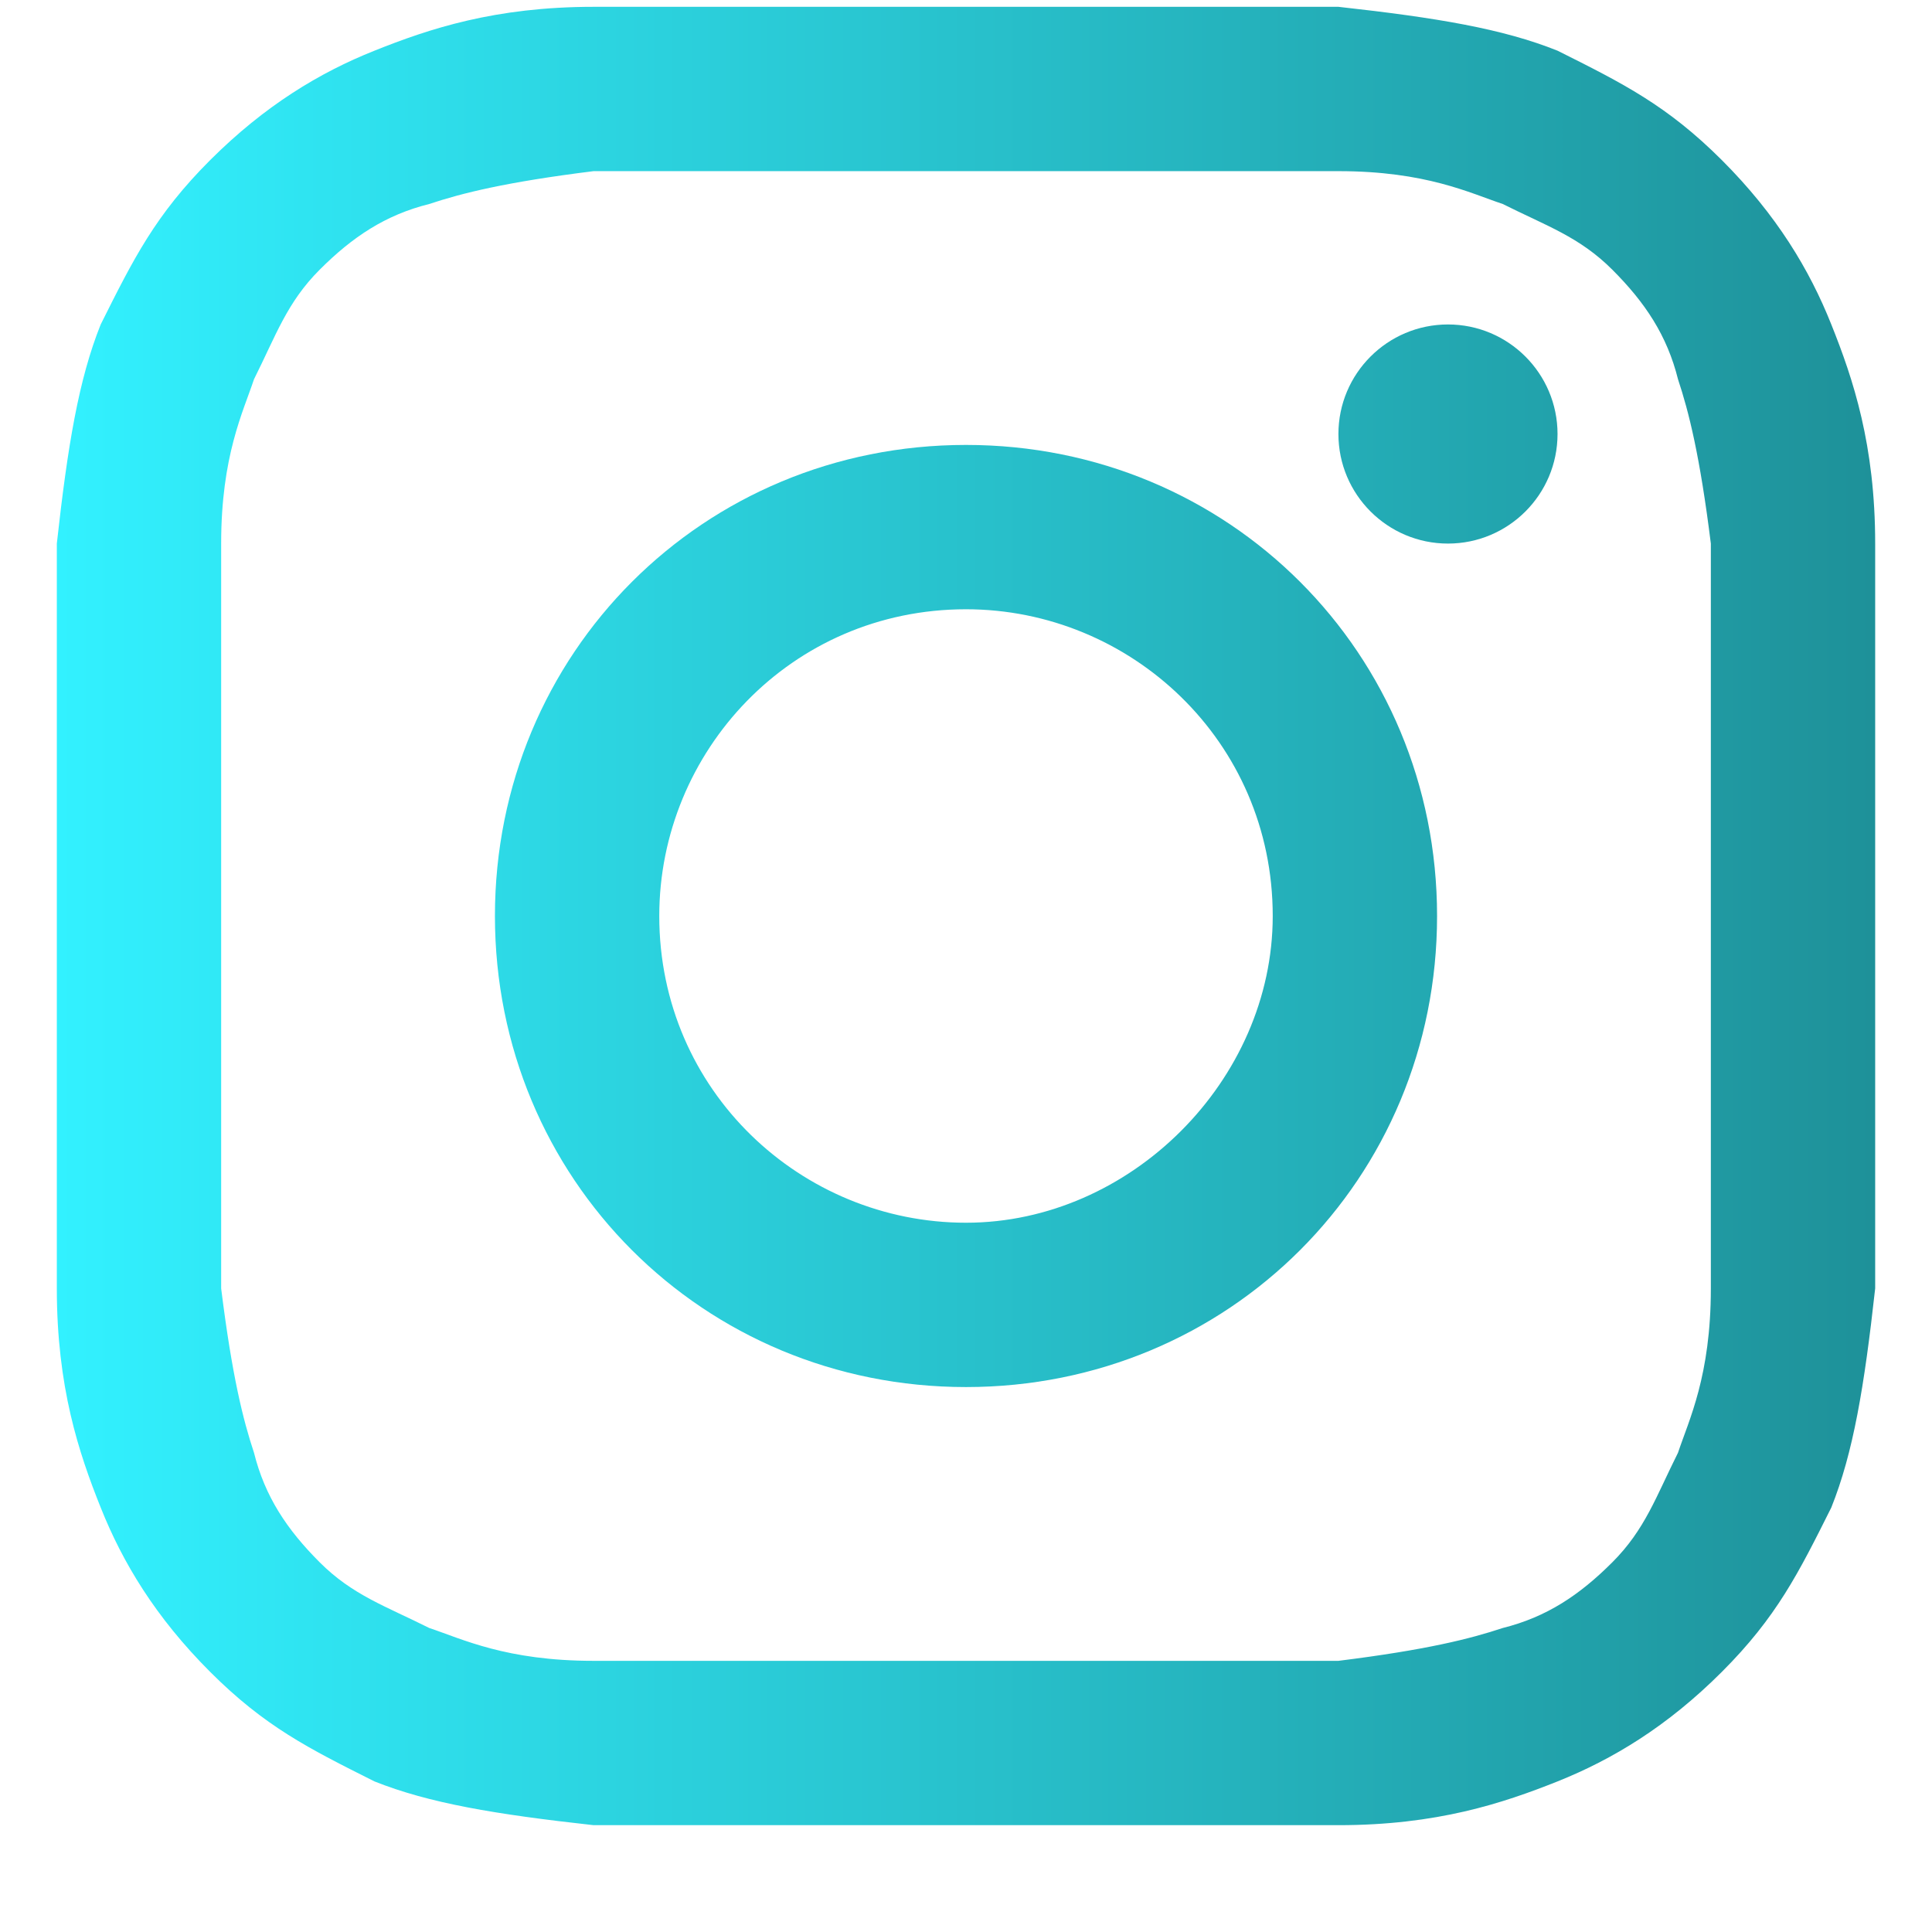
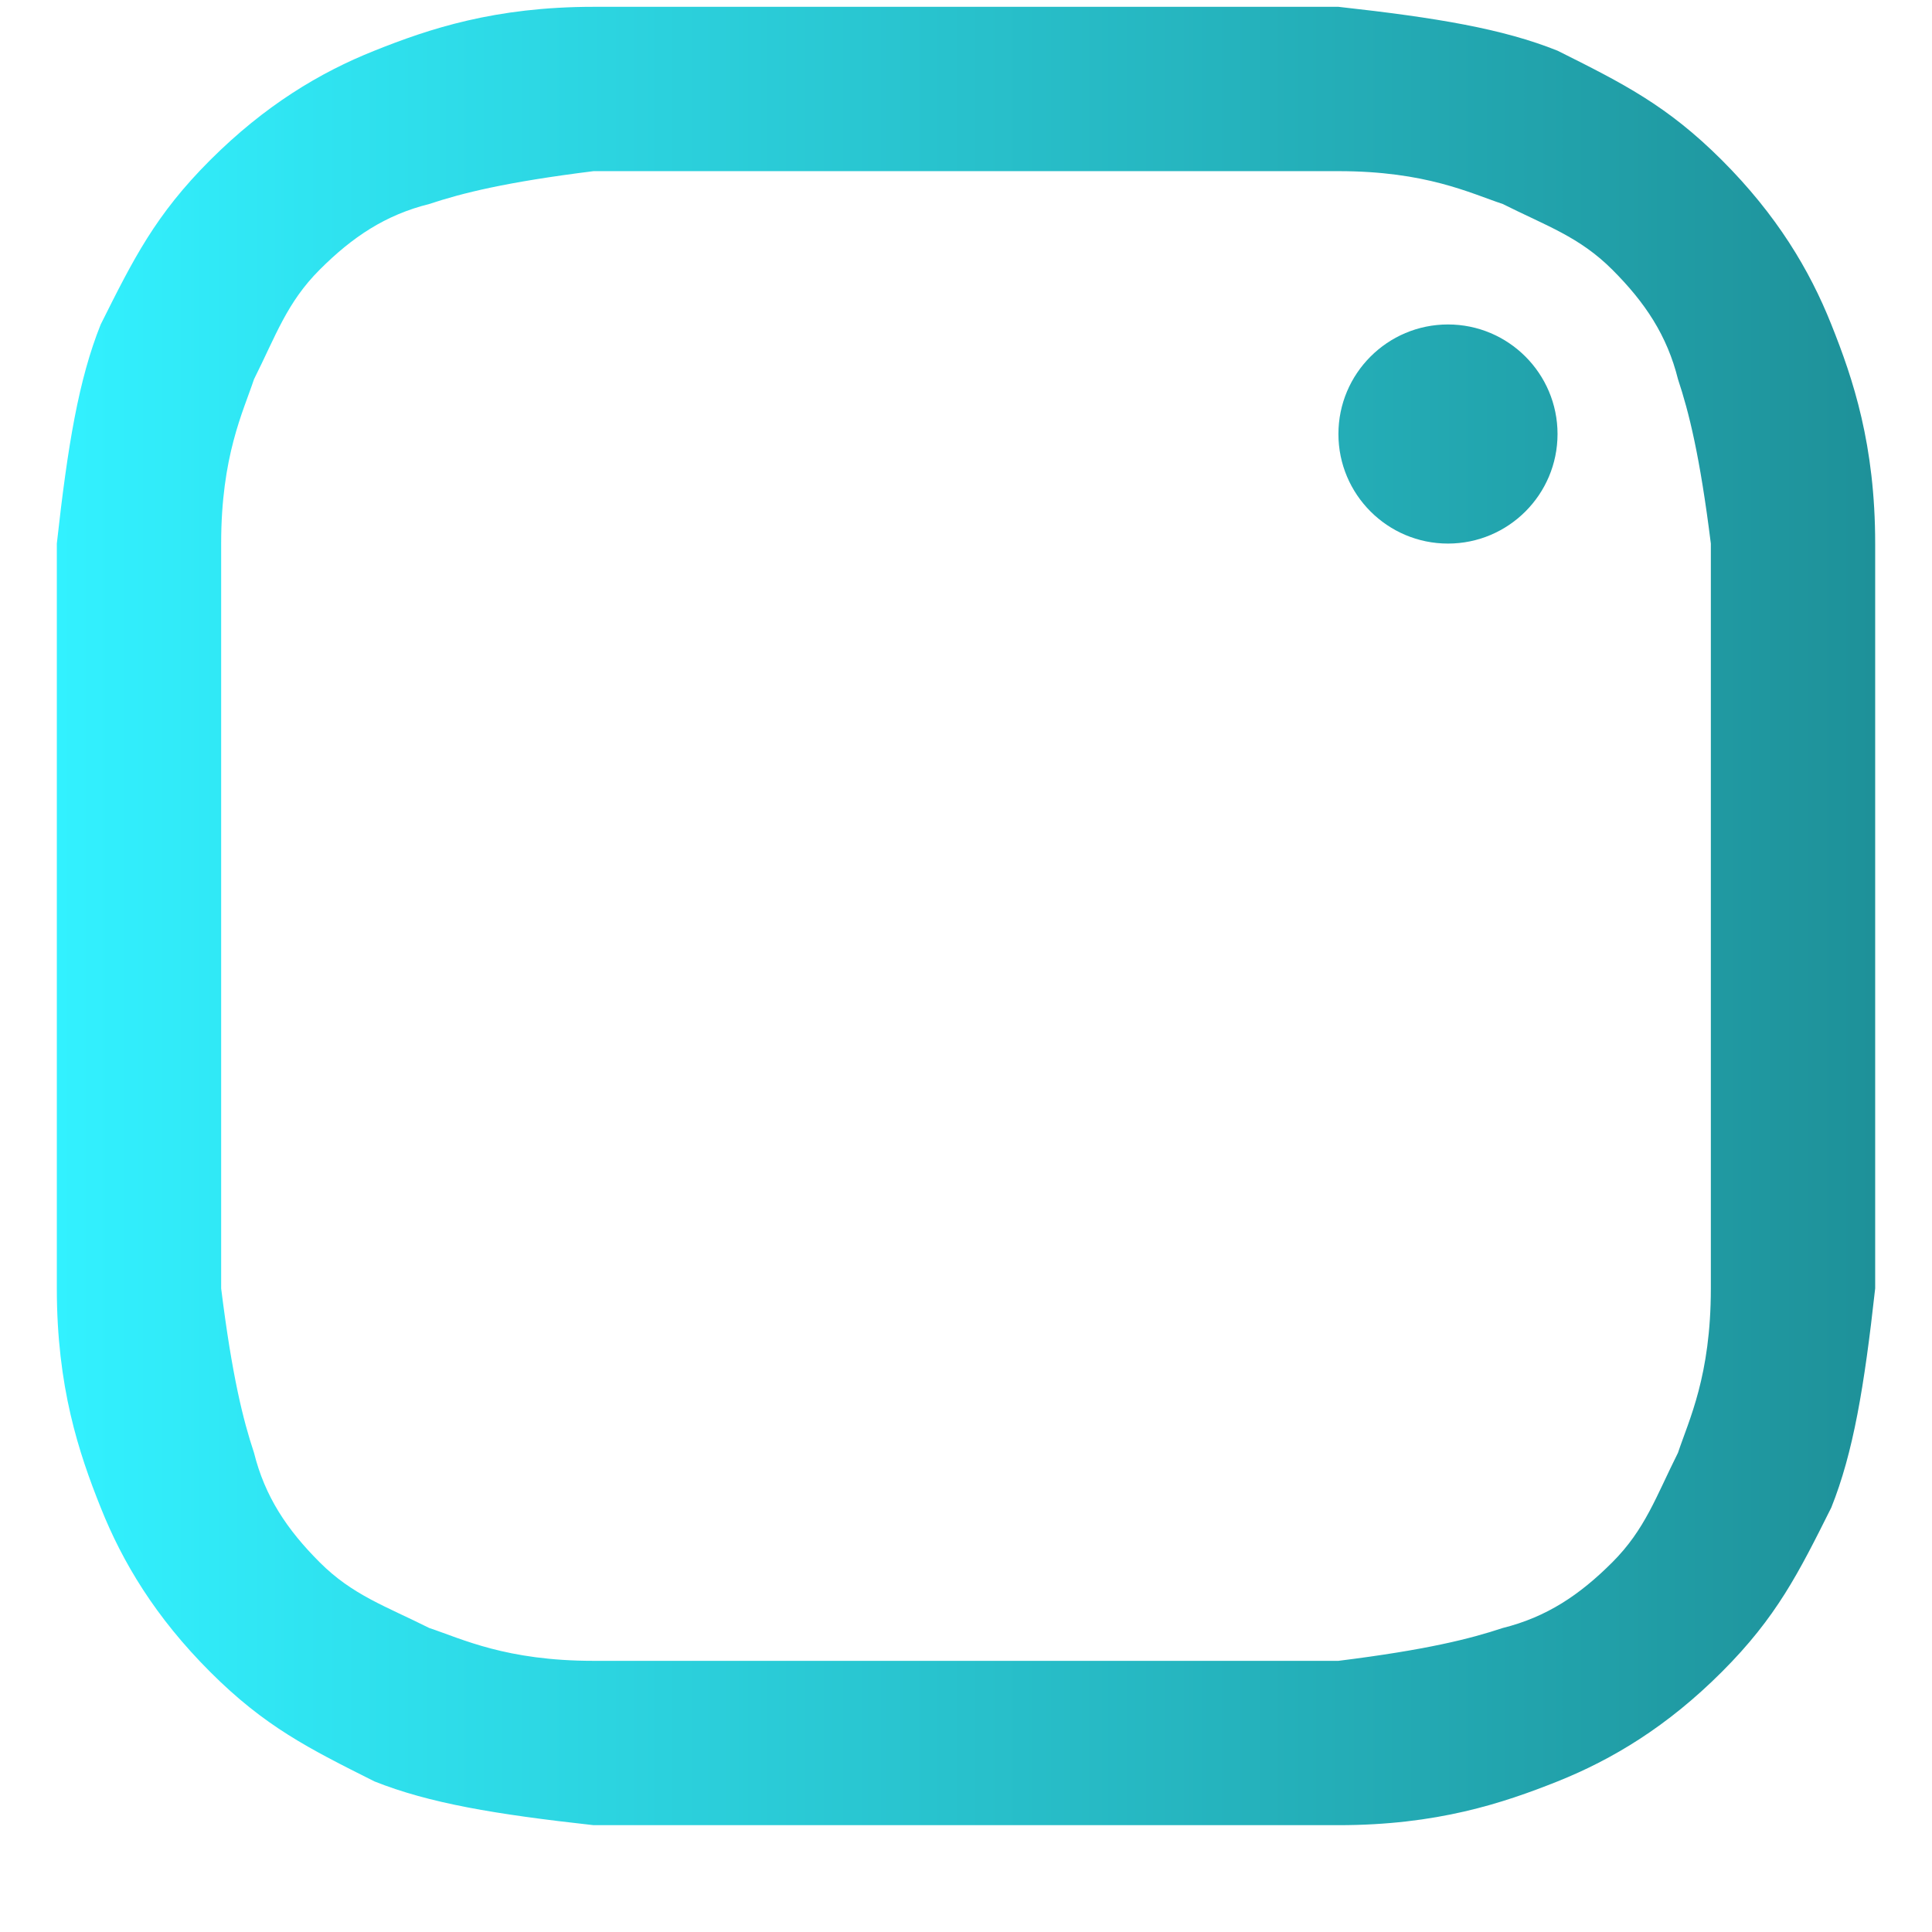
<svg xmlns="http://www.w3.org/2000/svg" width="17" height="17" viewBox="0 0 17 17" fill="none">
  <path d="M8.5 1.506C10.62 1.506 10.91 1.506 11.777 1.506C12.548 1.506 12.934 1.699 13.223 1.795C13.608 1.988 13.898 2.084 14.187 2.373C14.476 2.662 14.669 2.952 14.765 3.337C14.861 3.626 14.958 4.012 15.054 4.783C15.054 5.65 15.054 5.843 15.054 8.06C15.054 10.277 15.054 10.47 15.054 11.337C15.054 12.108 14.861 12.494 14.765 12.783C14.572 13.168 14.476 13.458 14.187 13.747C13.898 14.036 13.608 14.229 13.223 14.325C12.934 14.421 12.548 14.518 11.777 14.614C10.91 14.614 10.717 14.614 8.5 14.614C6.283 14.614 6.09 14.614 5.223 14.614C4.452 14.614 4.066 14.421 3.777 14.325C3.392 14.132 3.102 14.036 2.813 13.747C2.524 13.458 2.331 13.168 2.235 12.783C2.139 12.494 2.042 12.108 1.946 11.337C1.946 10.47 1.946 10.277 1.946 8.06C1.946 5.843 1.946 5.65 1.946 4.783C1.946 4.012 2.139 3.626 2.235 3.337C2.428 2.952 2.524 2.662 2.813 2.373C3.102 2.084 3.392 1.891 3.777 1.795C4.066 1.699 4.452 1.602 5.223 1.506C6.09 1.506 6.38 1.506 8.5 1.506ZM8.5 0.06C6.283 0.06 6.09 0.06 5.223 0.06C4.355 0.06 3.777 0.253 3.295 0.446C2.813 0.638 2.331 0.928 1.849 1.409C1.367 1.891 1.175 2.277 0.886 2.855C0.693 3.337 0.596 3.915 0.5 4.783C0.5 5.65 0.5 5.94 0.5 8.06C0.5 10.277 0.5 10.47 0.5 11.337C0.5 12.205 0.693 12.783 0.886 13.265C1.078 13.747 1.367 14.229 1.849 14.711C2.331 15.193 2.717 15.385 3.295 15.675C3.777 15.867 4.355 15.964 5.223 16.06C6.09 16.06 6.38 16.06 8.5 16.06C10.62 16.06 10.91 16.06 11.777 16.06C12.645 16.06 13.223 15.867 13.705 15.675C14.187 15.482 14.669 15.193 15.151 14.711C15.633 14.229 15.825 13.843 16.114 13.265C16.307 12.783 16.404 12.205 16.5 11.337C16.5 10.47 16.5 10.181 16.5 8.06C16.5 5.94 16.5 5.65 16.5 4.783C16.5 3.915 16.307 3.337 16.114 2.855C15.922 2.373 15.633 1.891 15.151 1.409C14.669 0.928 14.283 0.735 13.705 0.446C13.223 0.253 12.645 0.156 11.777 0.06C10.91 0.06 10.717 0.06 8.5 0.06Z" fill="url(#paint0_linear_57_18655)" />
-   <path d="M8.5 3.915C6.187 3.915 4.355 5.747 4.355 8.06C4.355 10.373 6.187 12.205 8.5 12.205C10.813 12.205 12.645 10.373 12.645 8.06C12.645 5.747 10.813 3.915 8.5 3.915ZM8.5 10.759C7.054 10.759 5.801 9.602 5.801 8.06C5.801 6.614 6.958 5.361 8.5 5.361C9.946 5.361 11.199 6.518 11.199 8.06C11.199 9.506 9.946 10.759 8.5 10.759Z" fill="url(#paint1_linear_57_18655)" />
  <path d="M12.741 4.783C13.273 4.783 13.705 4.351 13.705 3.819C13.705 3.287 13.273 2.855 12.741 2.855C12.209 2.855 11.777 3.287 11.777 3.819C11.777 4.351 12.209 4.783 12.741 4.783Z" fill="url(#paint2_linear_57_18655)" />
  <defs>
    <linearGradient id="paint0_linear_57_18655" x1="0.5" y1="8.06" x2="16.5" y2="8.06" gradientUnits="userSpaceOnUse">
      <stop stop-color="#32F1FF" />
      <stop offset="1" stop-color="#1E9199" />
    </linearGradient>
    <linearGradient id="paint1_linear_57_18655" x1="0.5" y1="8.06" x2="16.5" y2="8.06" gradientUnits="userSpaceOnUse">
      <stop stop-color="#32F1FF" />
      <stop offset="1" stop-color="#1E9199" />
    </linearGradient>
    <linearGradient id="paint2_linear_57_18655" x1="0.5" y1="8.06" x2="16.5" y2="8.06" gradientUnits="userSpaceOnUse">
      <stop stop-color="#32F1FF" />
      <stop offset="1" stop-color="#1E9199" />
    </linearGradient>
  </defs>
</svg>